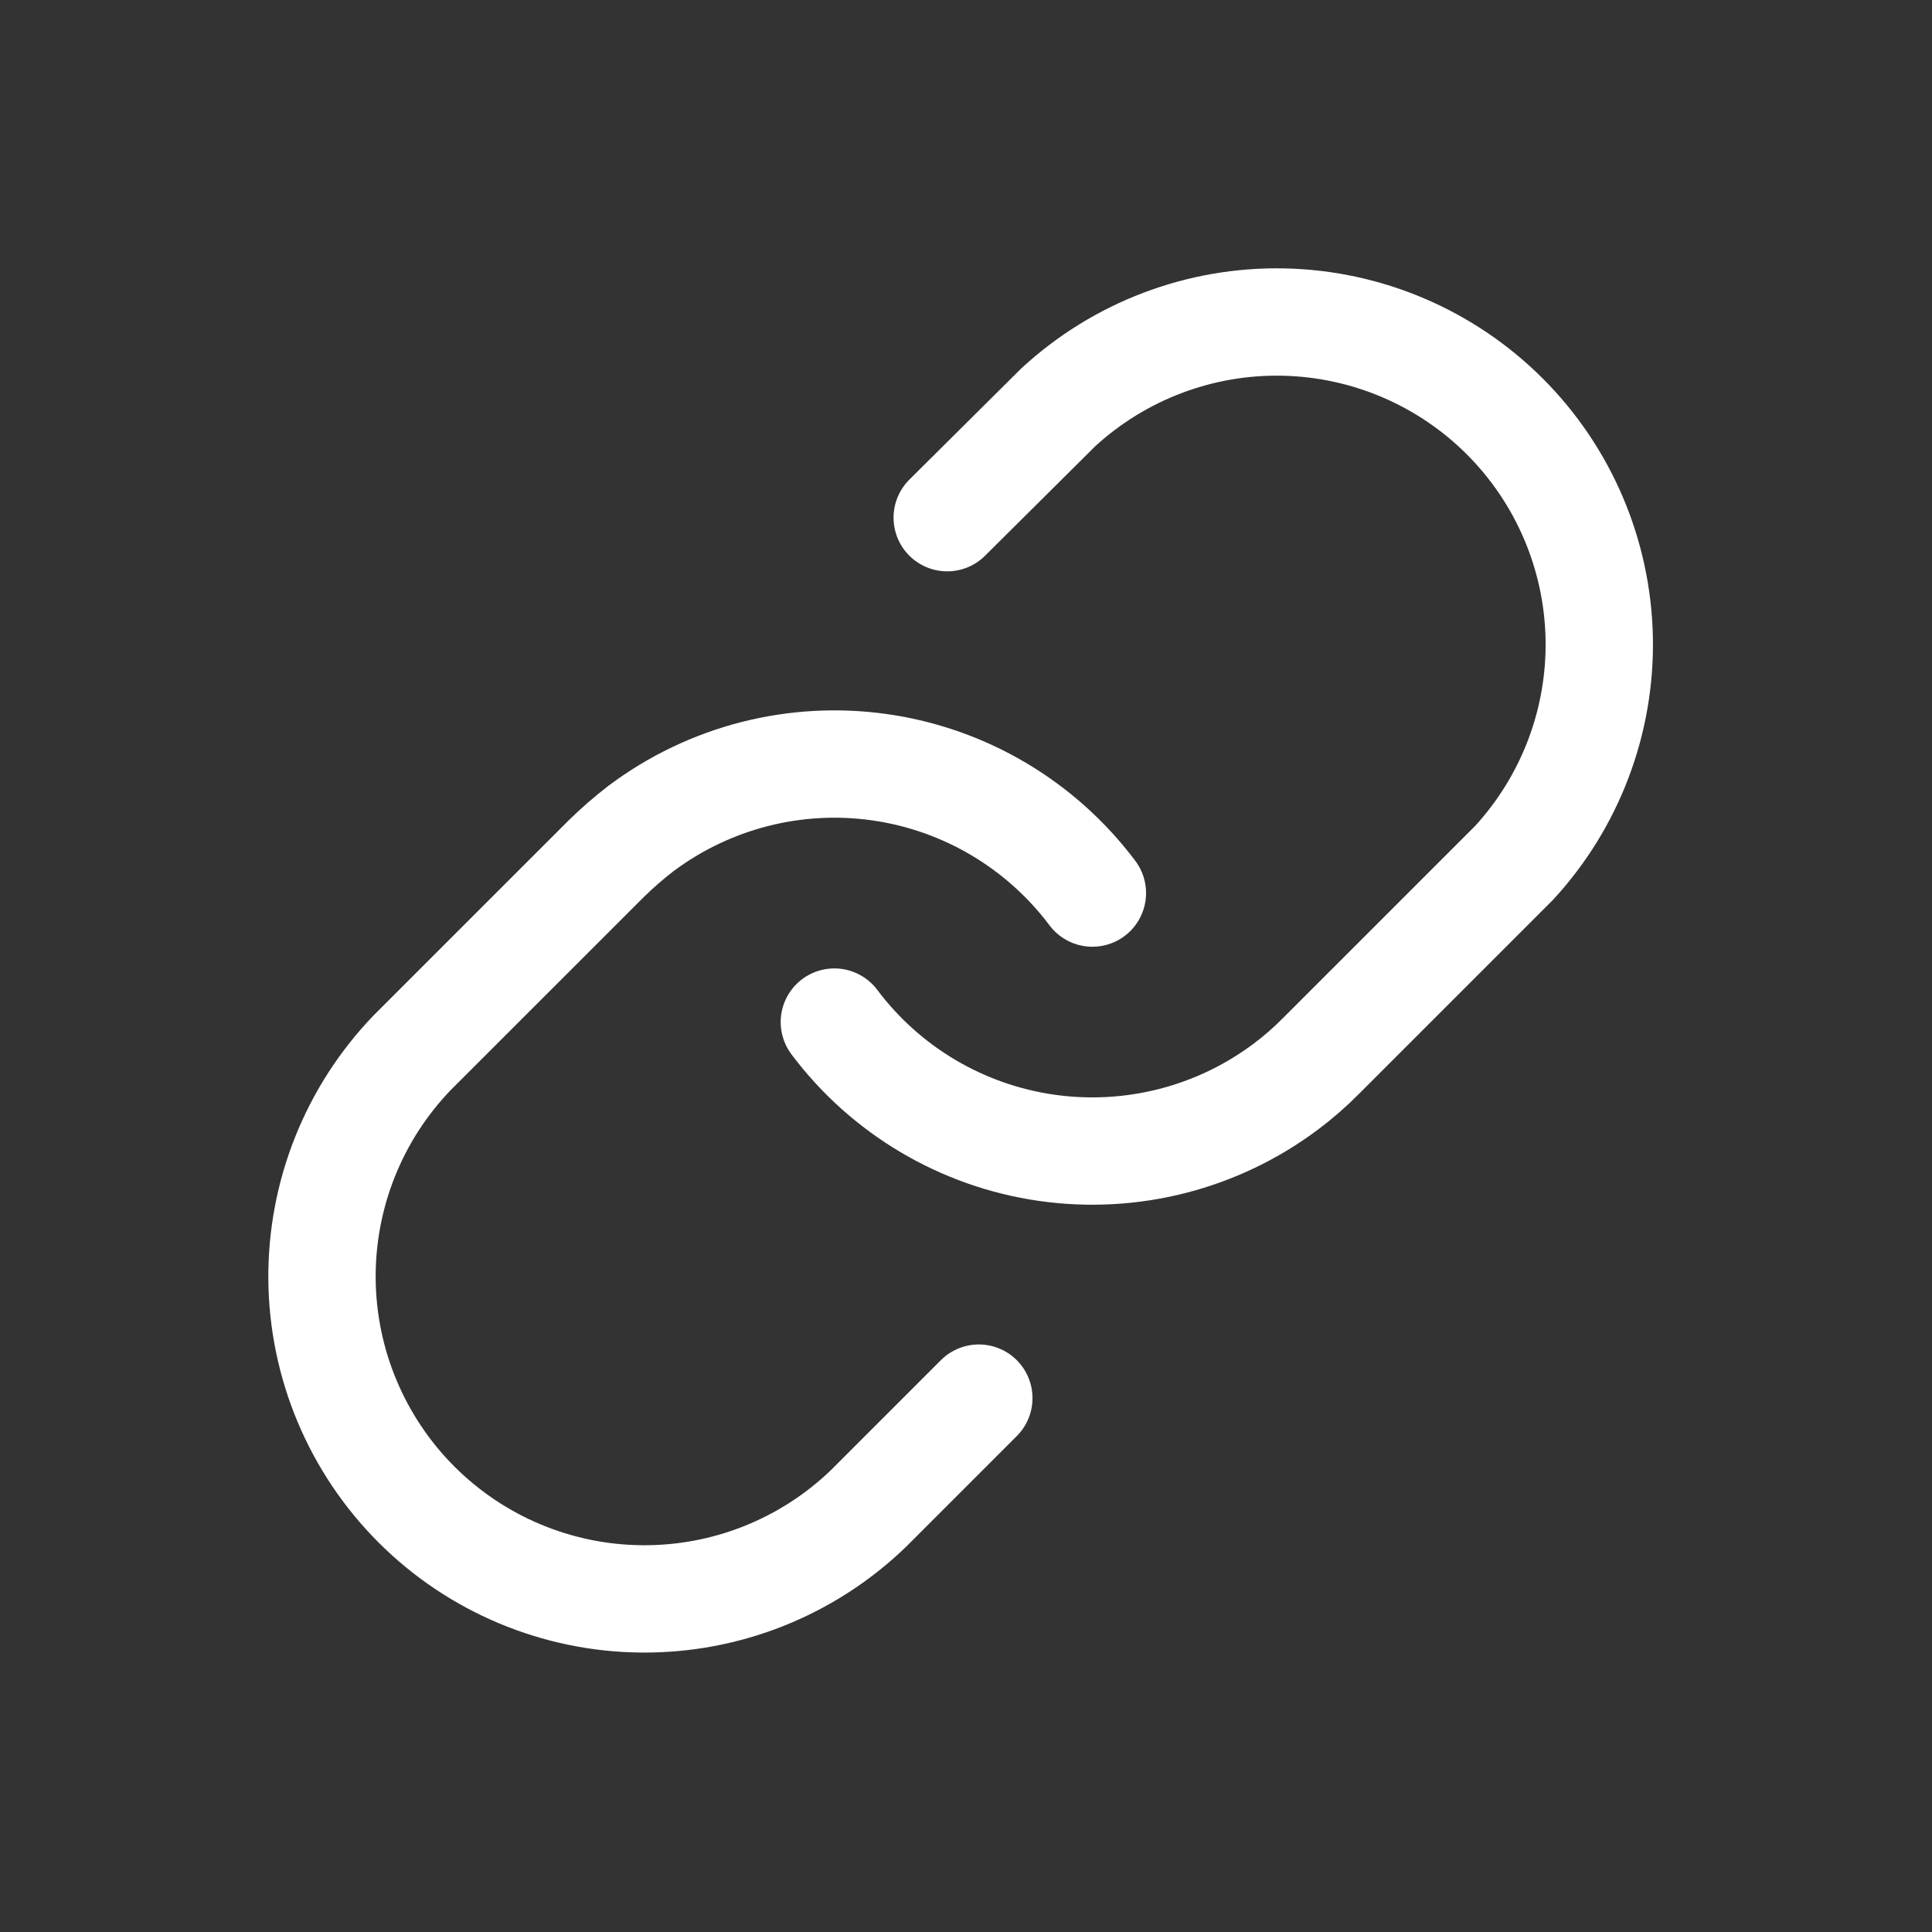
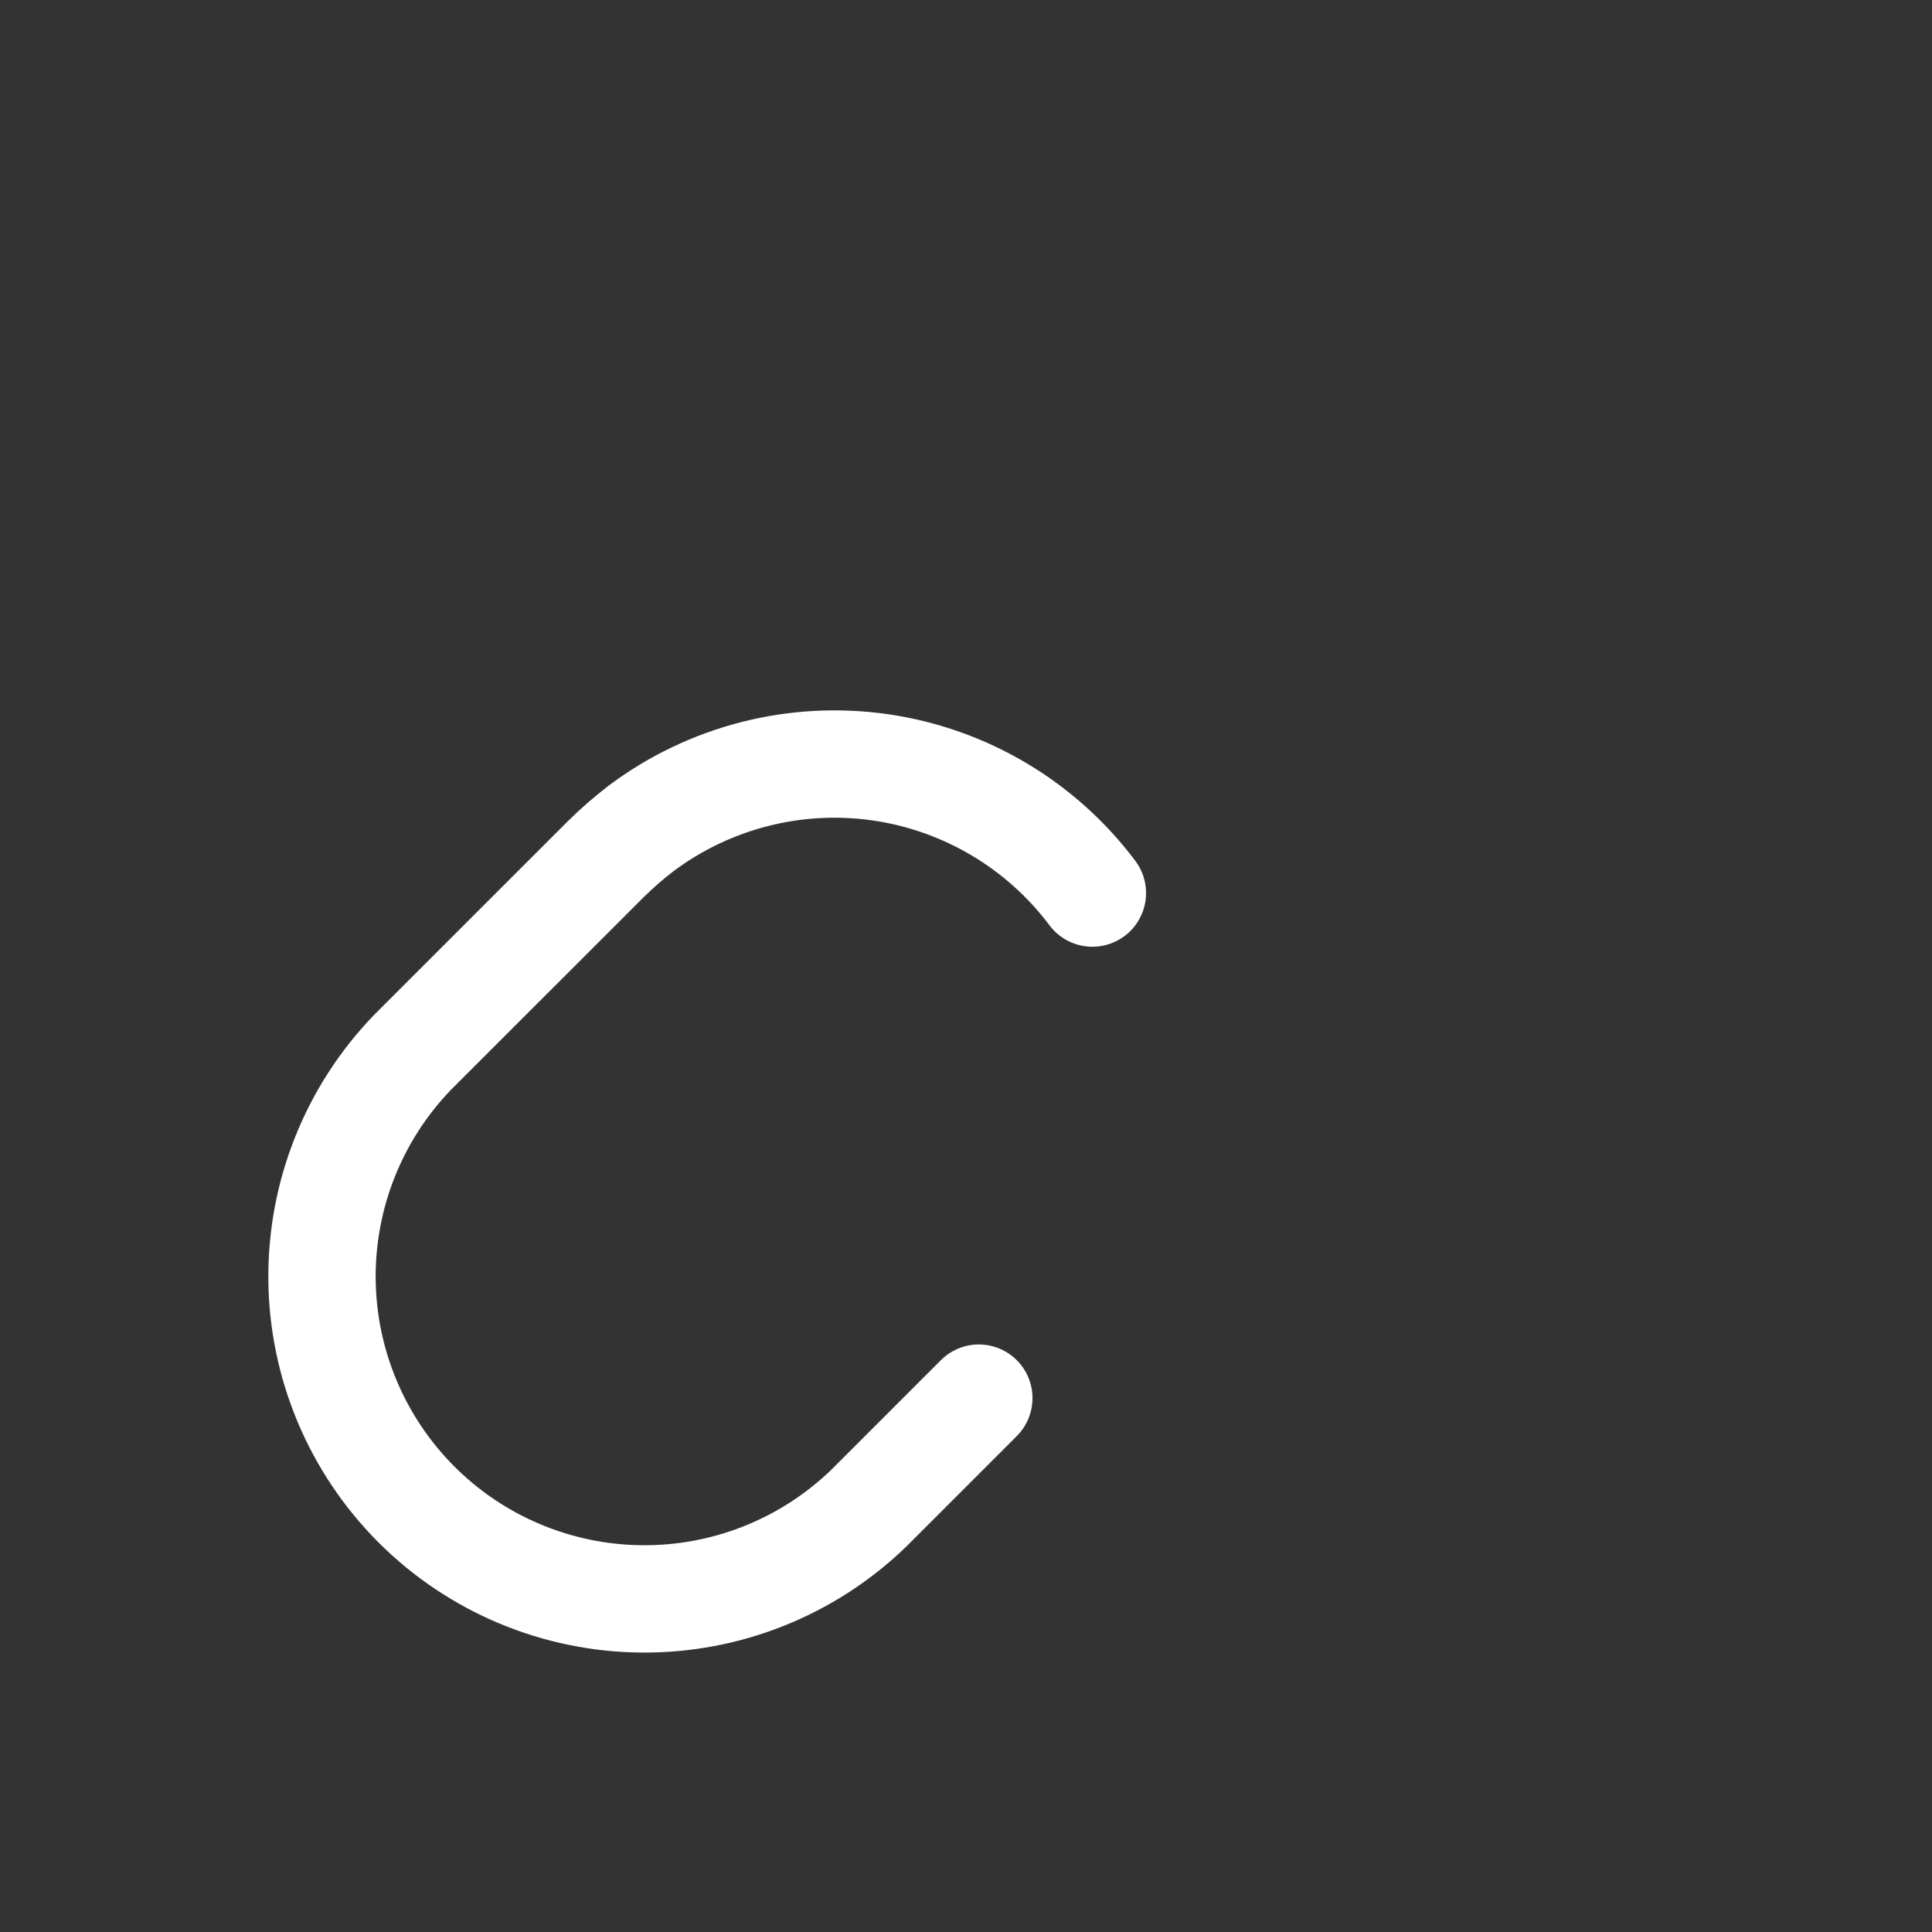
<svg xmlns="http://www.w3.org/2000/svg" width="36" height="36" viewBox="0 0 36 36" fill="none">
  <rect x="0" y="0" width="36" height="36" fill="#333333" stroke="none" />
-   <path d="M15.547 19.045C16.503 20.32 17.927 21.163 19.505 21.388C21.083 21.613 22.685 21.203 23.96 20.247C24.19 20.075 24.407 19.886 24.609 19.682L28.215 16.076C29.264 14.934 29.832 13.431 29.799 11.881C29.765 10.33 29.134 8.853 28.037 7.757C26.939 6.661 25.461 6.032 23.911 6.001C22.36 5.97 20.858 6.54 19.718 7.591L17.65 9.646" stroke="white" stroke-width="2" stroke-linecap="round" stroke-linejoin="round" />
  <path d="M20.355 16.641C19.398 15.366 17.975 14.523 16.397 14.297C14.819 14.072 13.217 14.483 11.942 15.439C11.714 15.614 11.498 15.803 11.293 16.004L7.687 19.609C6.592 20.743 5.987 22.261 6 23.836C6.014 25.412 6.646 26.919 7.76 28.034C8.874 29.148 10.382 29.78 11.957 29.793C13.533 29.807 15.051 29.201 16.184 28.107L18.239 26.052" stroke="white" stroke-width="2" stroke-linecap="round" stroke-linejoin="round" />
</svg>